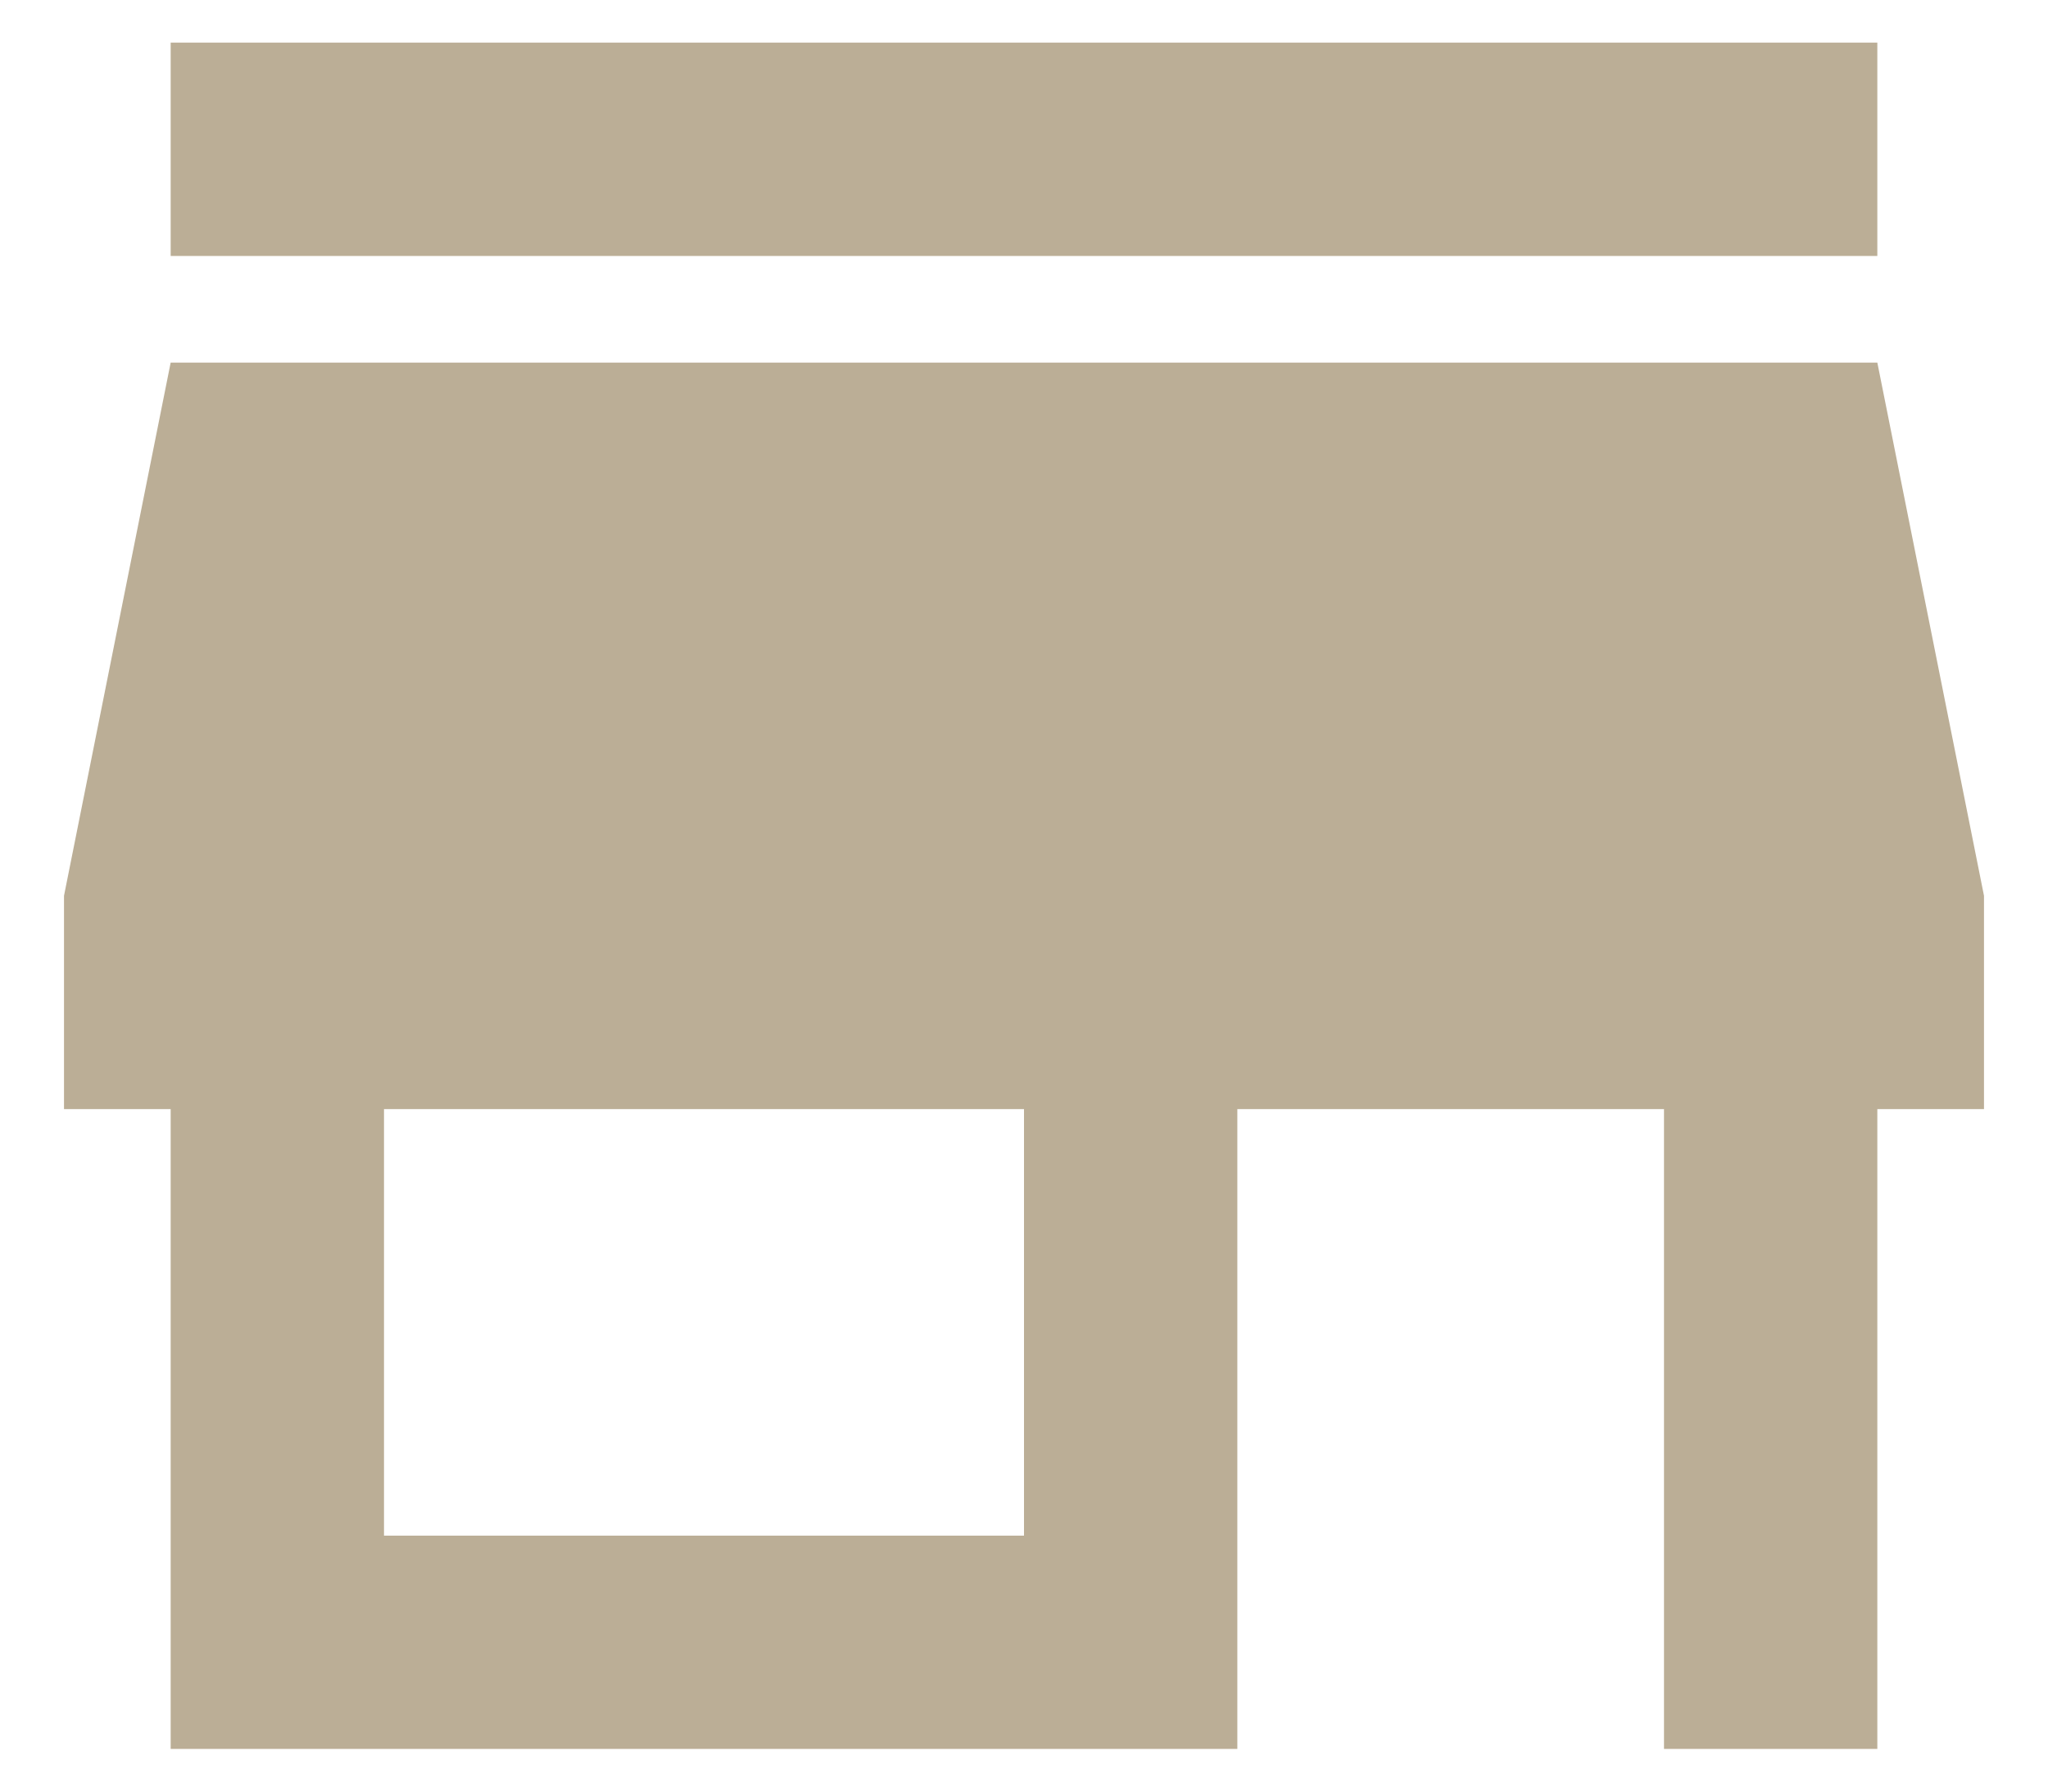
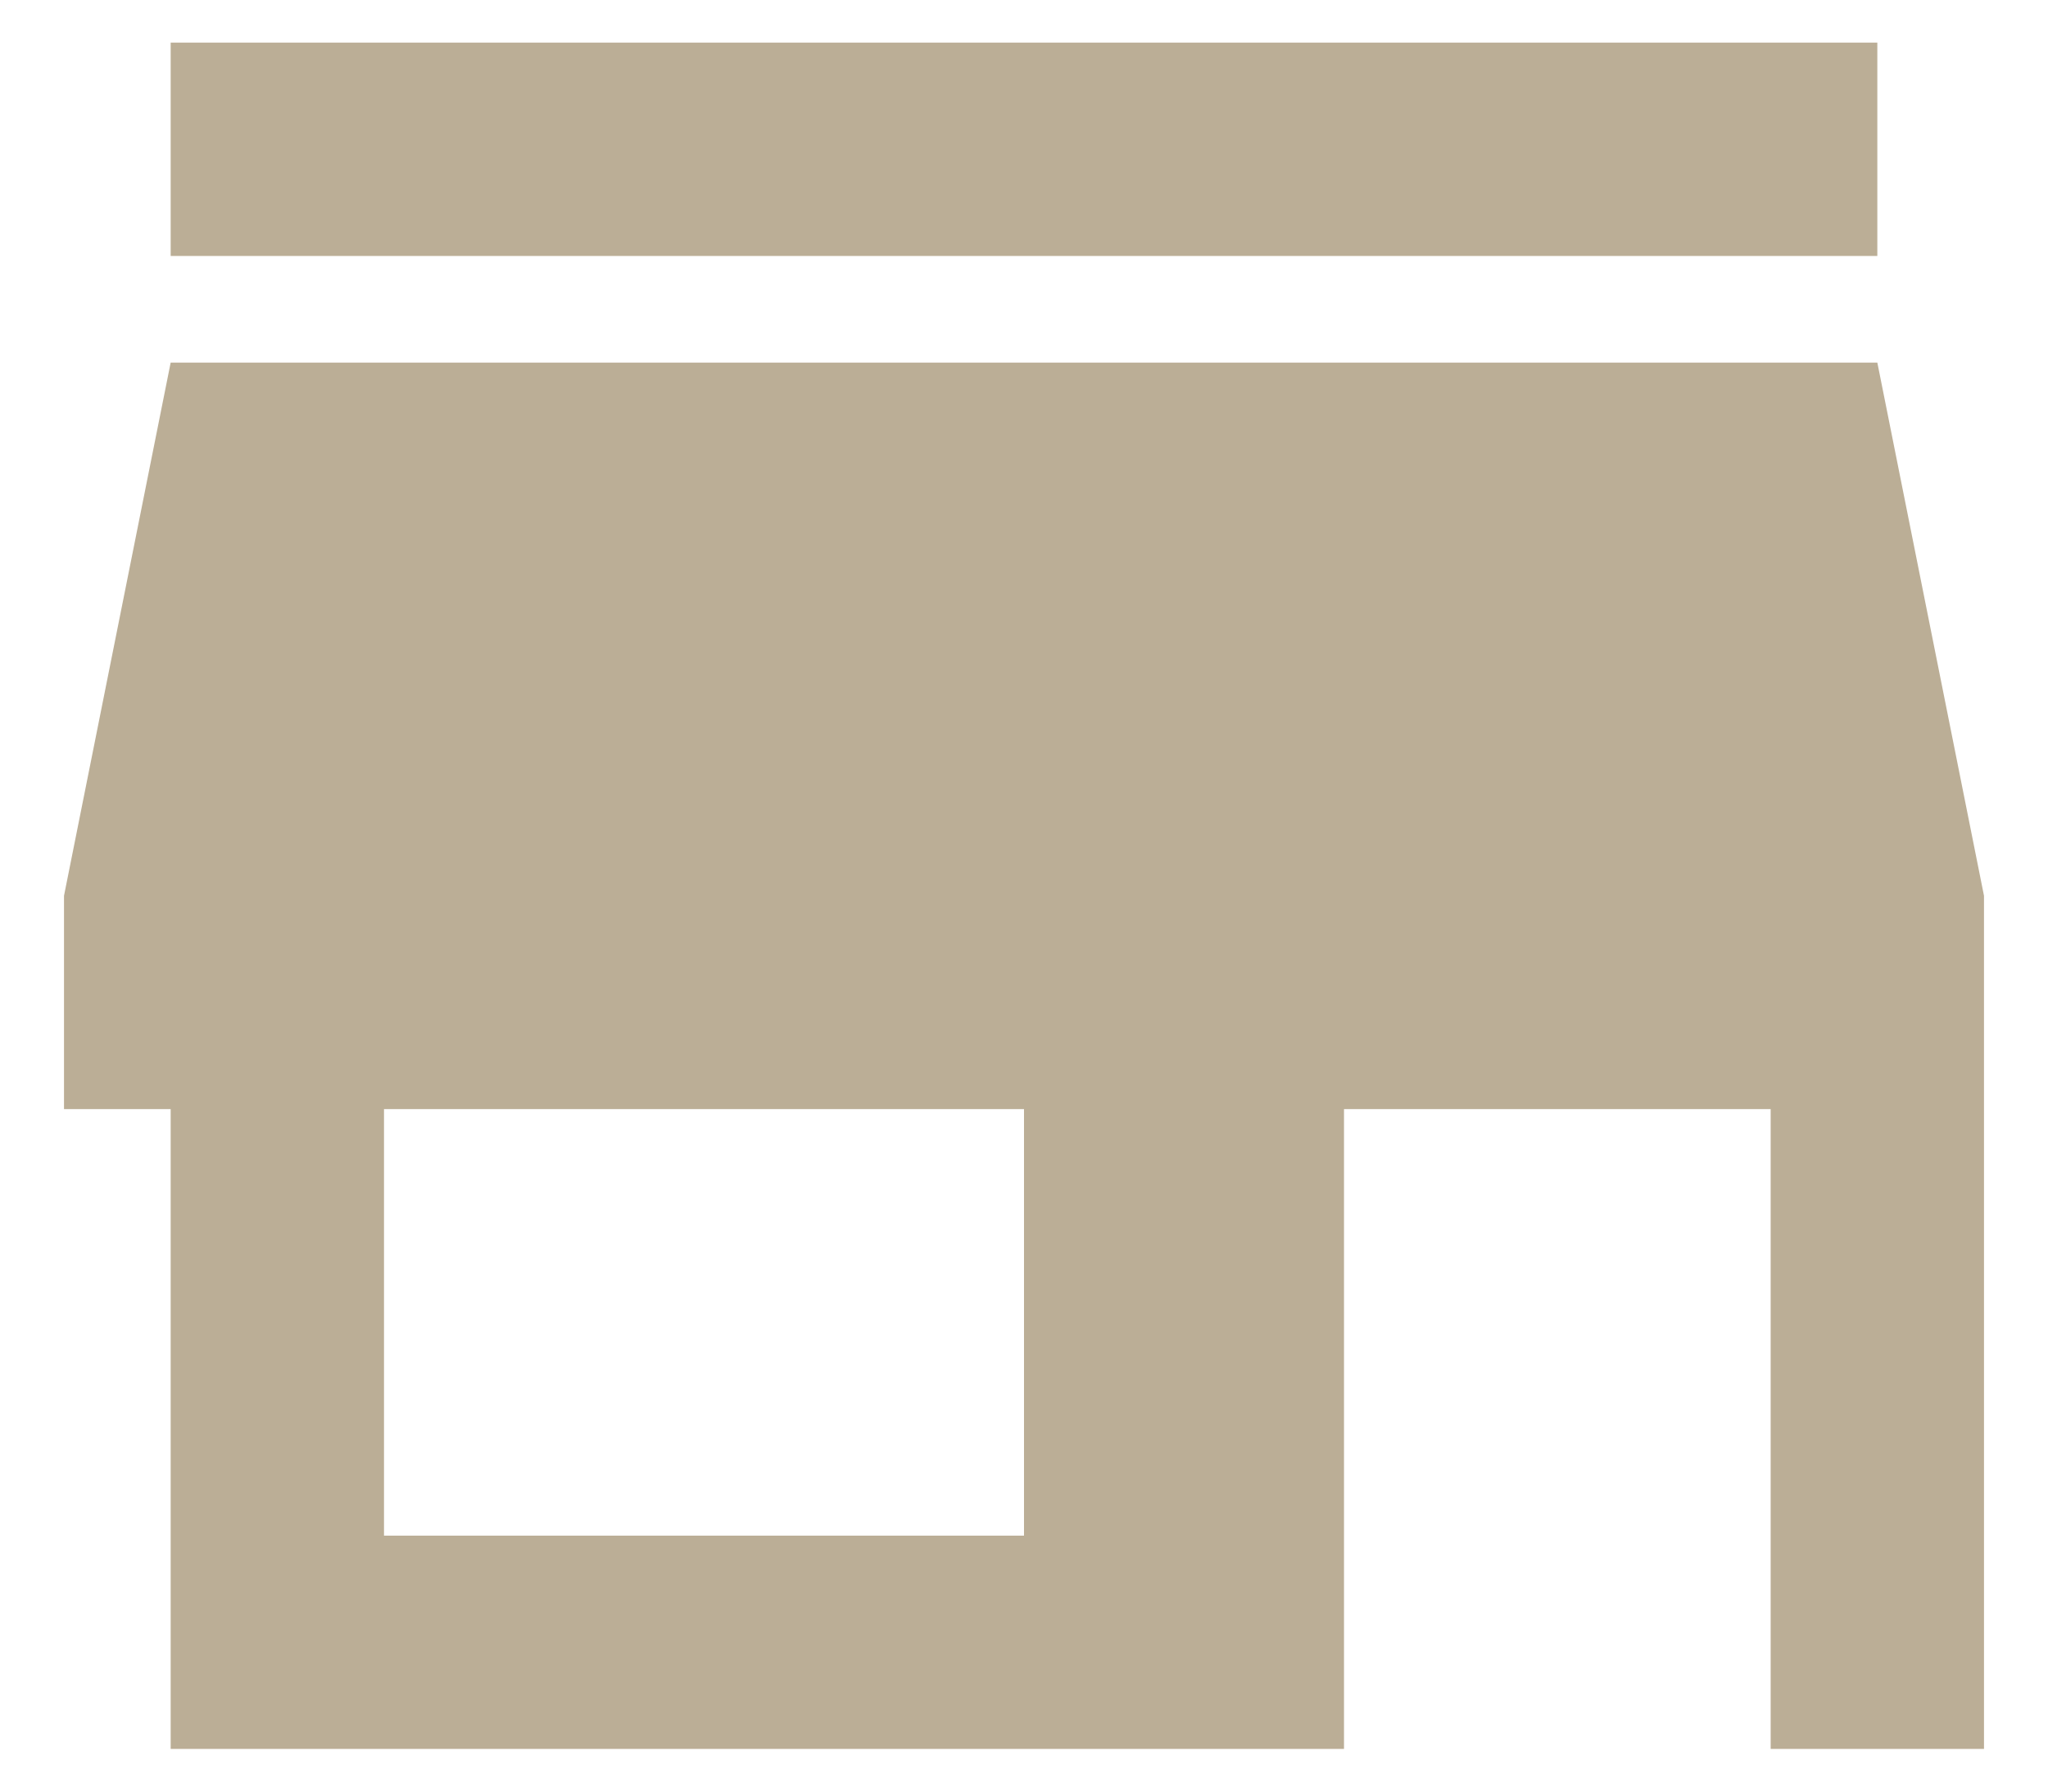
<svg xmlns="http://www.w3.org/2000/svg" width="24" height="21" fill="none">
-   <path d="M2 3V.5h20V3H2zm0 17.5V13H.75v-2.5L2 4.25h20l1.25 6.25V13H22v7.5h-2.5V13h-5v7.5H2zM4.5 18H12v-5H4.5v5z" fill="#BBAE96" />
+   <path d="M2 3V.5h20V3H2zm0 17.5V13H.75v-2.5L2 4.25h20l1.25 6.25V13v7.5h-2.5V13h-5v7.5H2zM4.5 18H12v-5H4.5v5z" fill="#BBAE96" />
</svg>